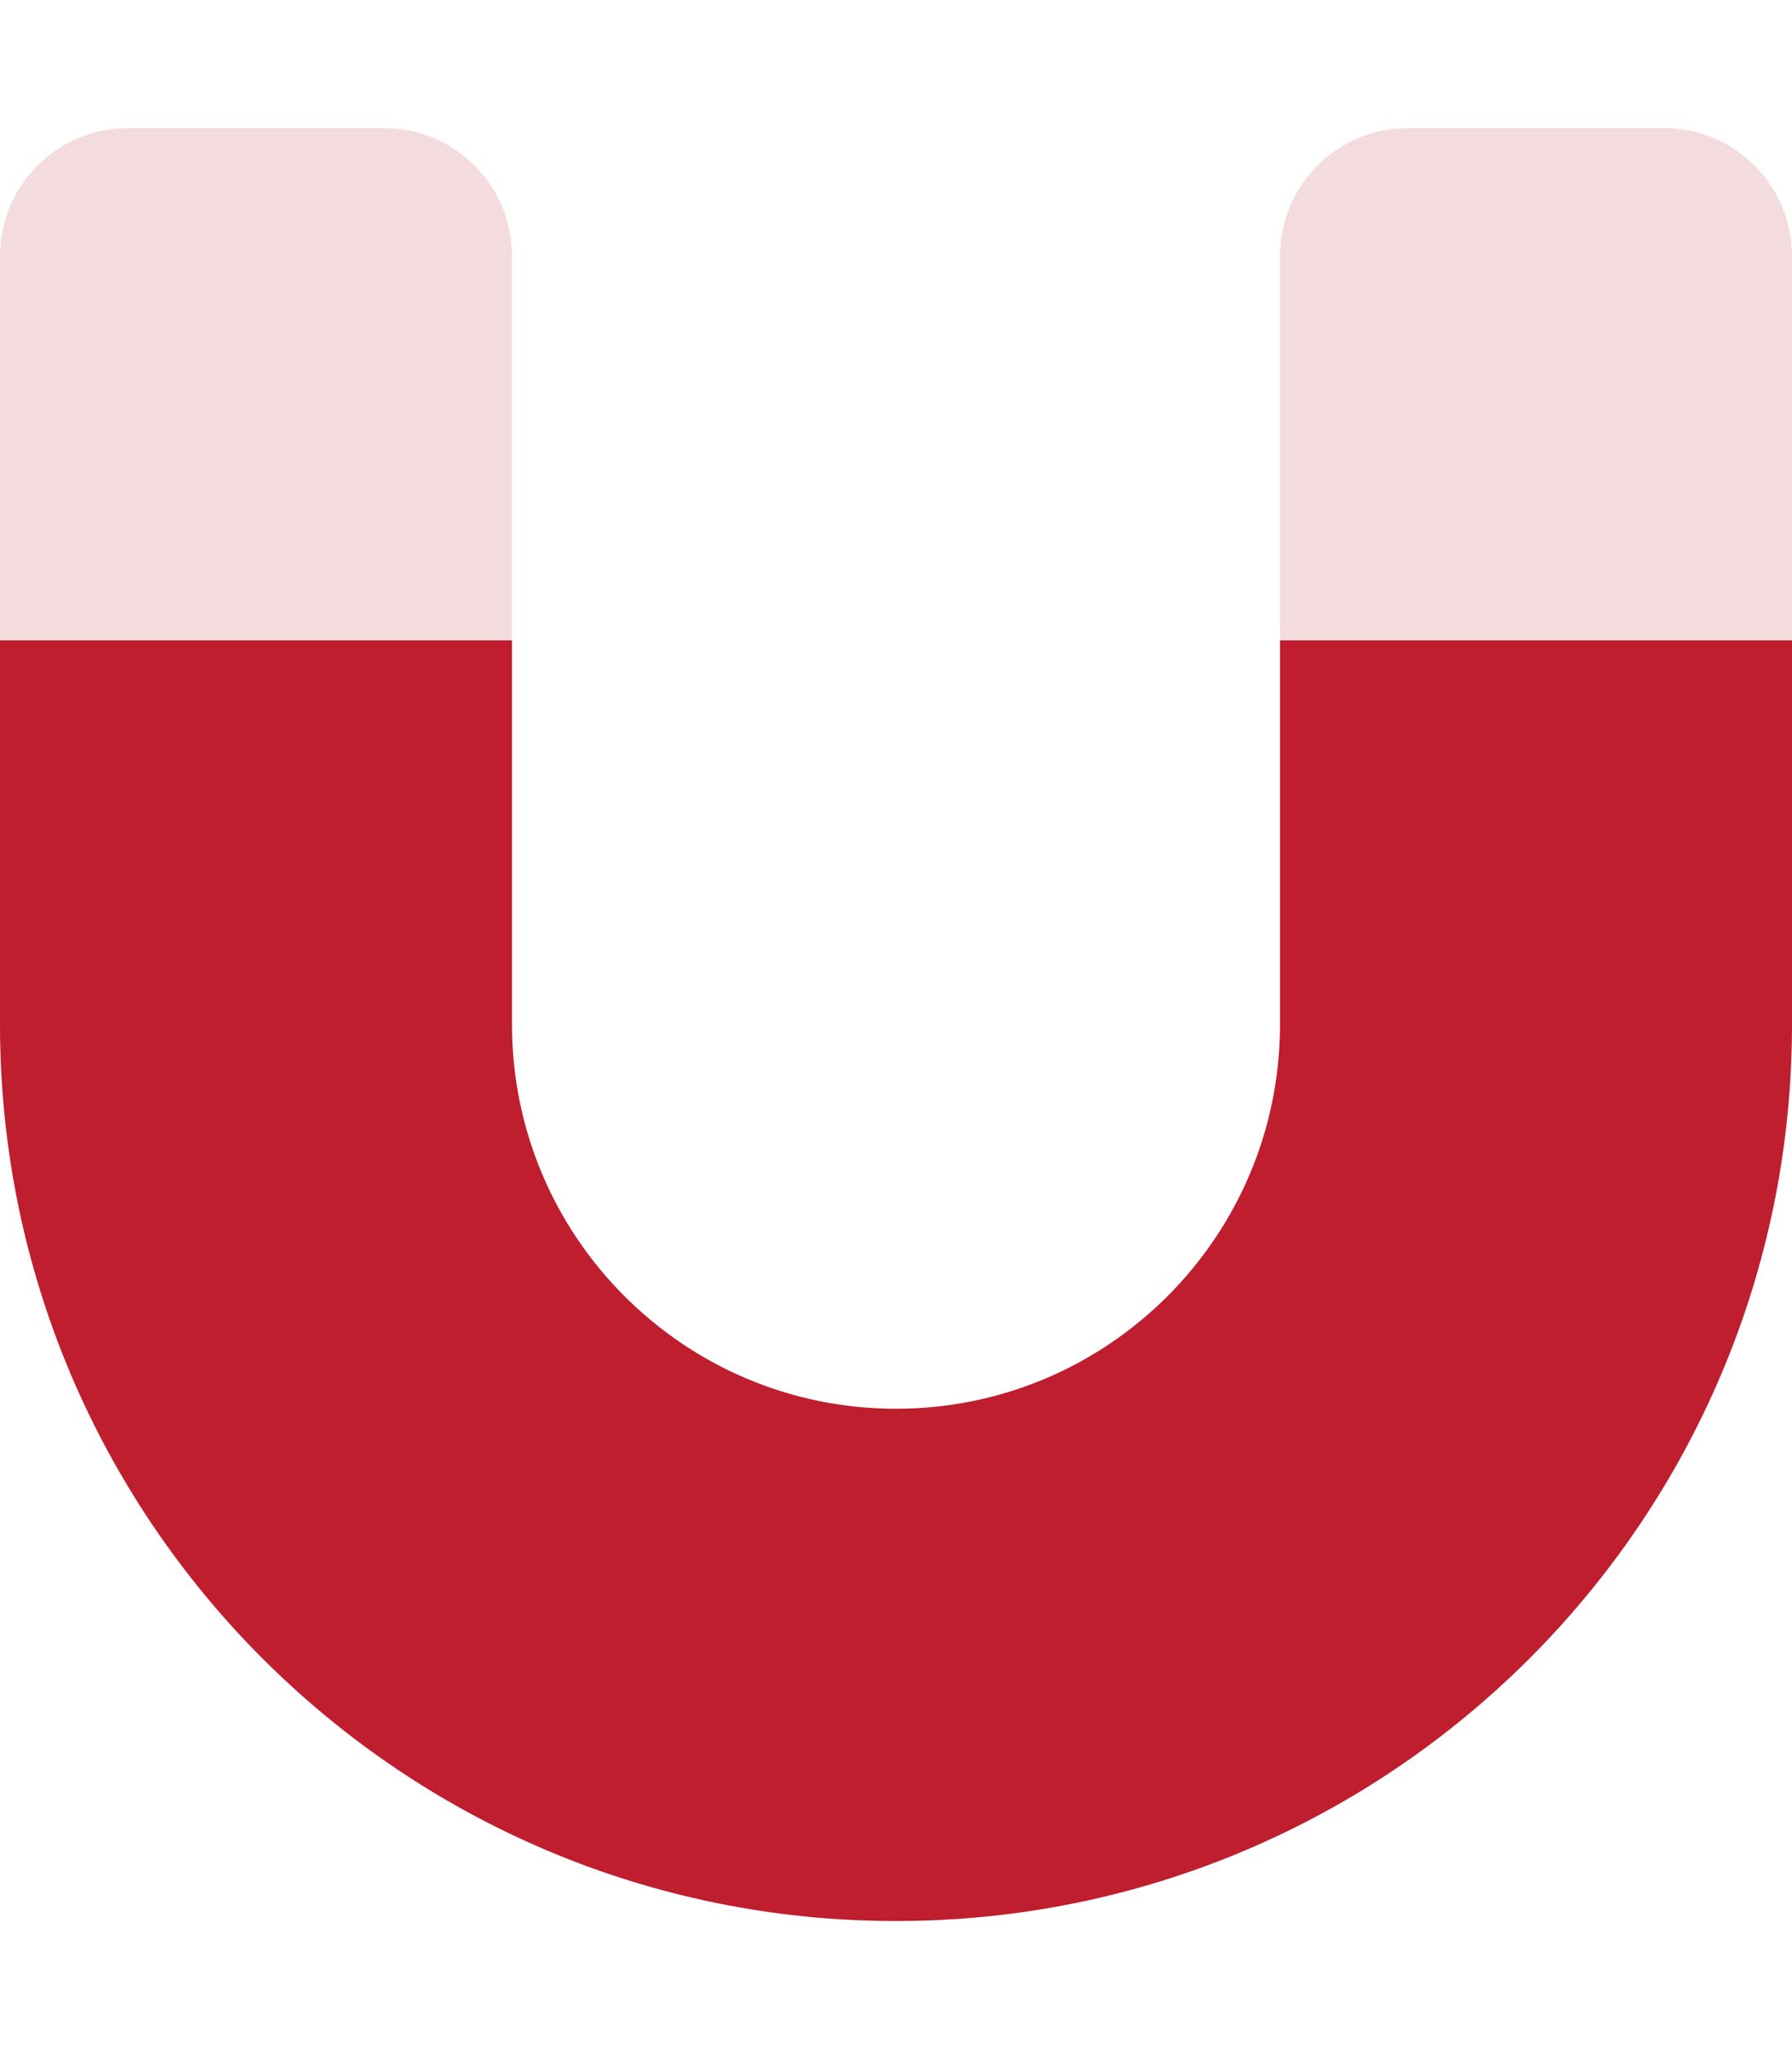
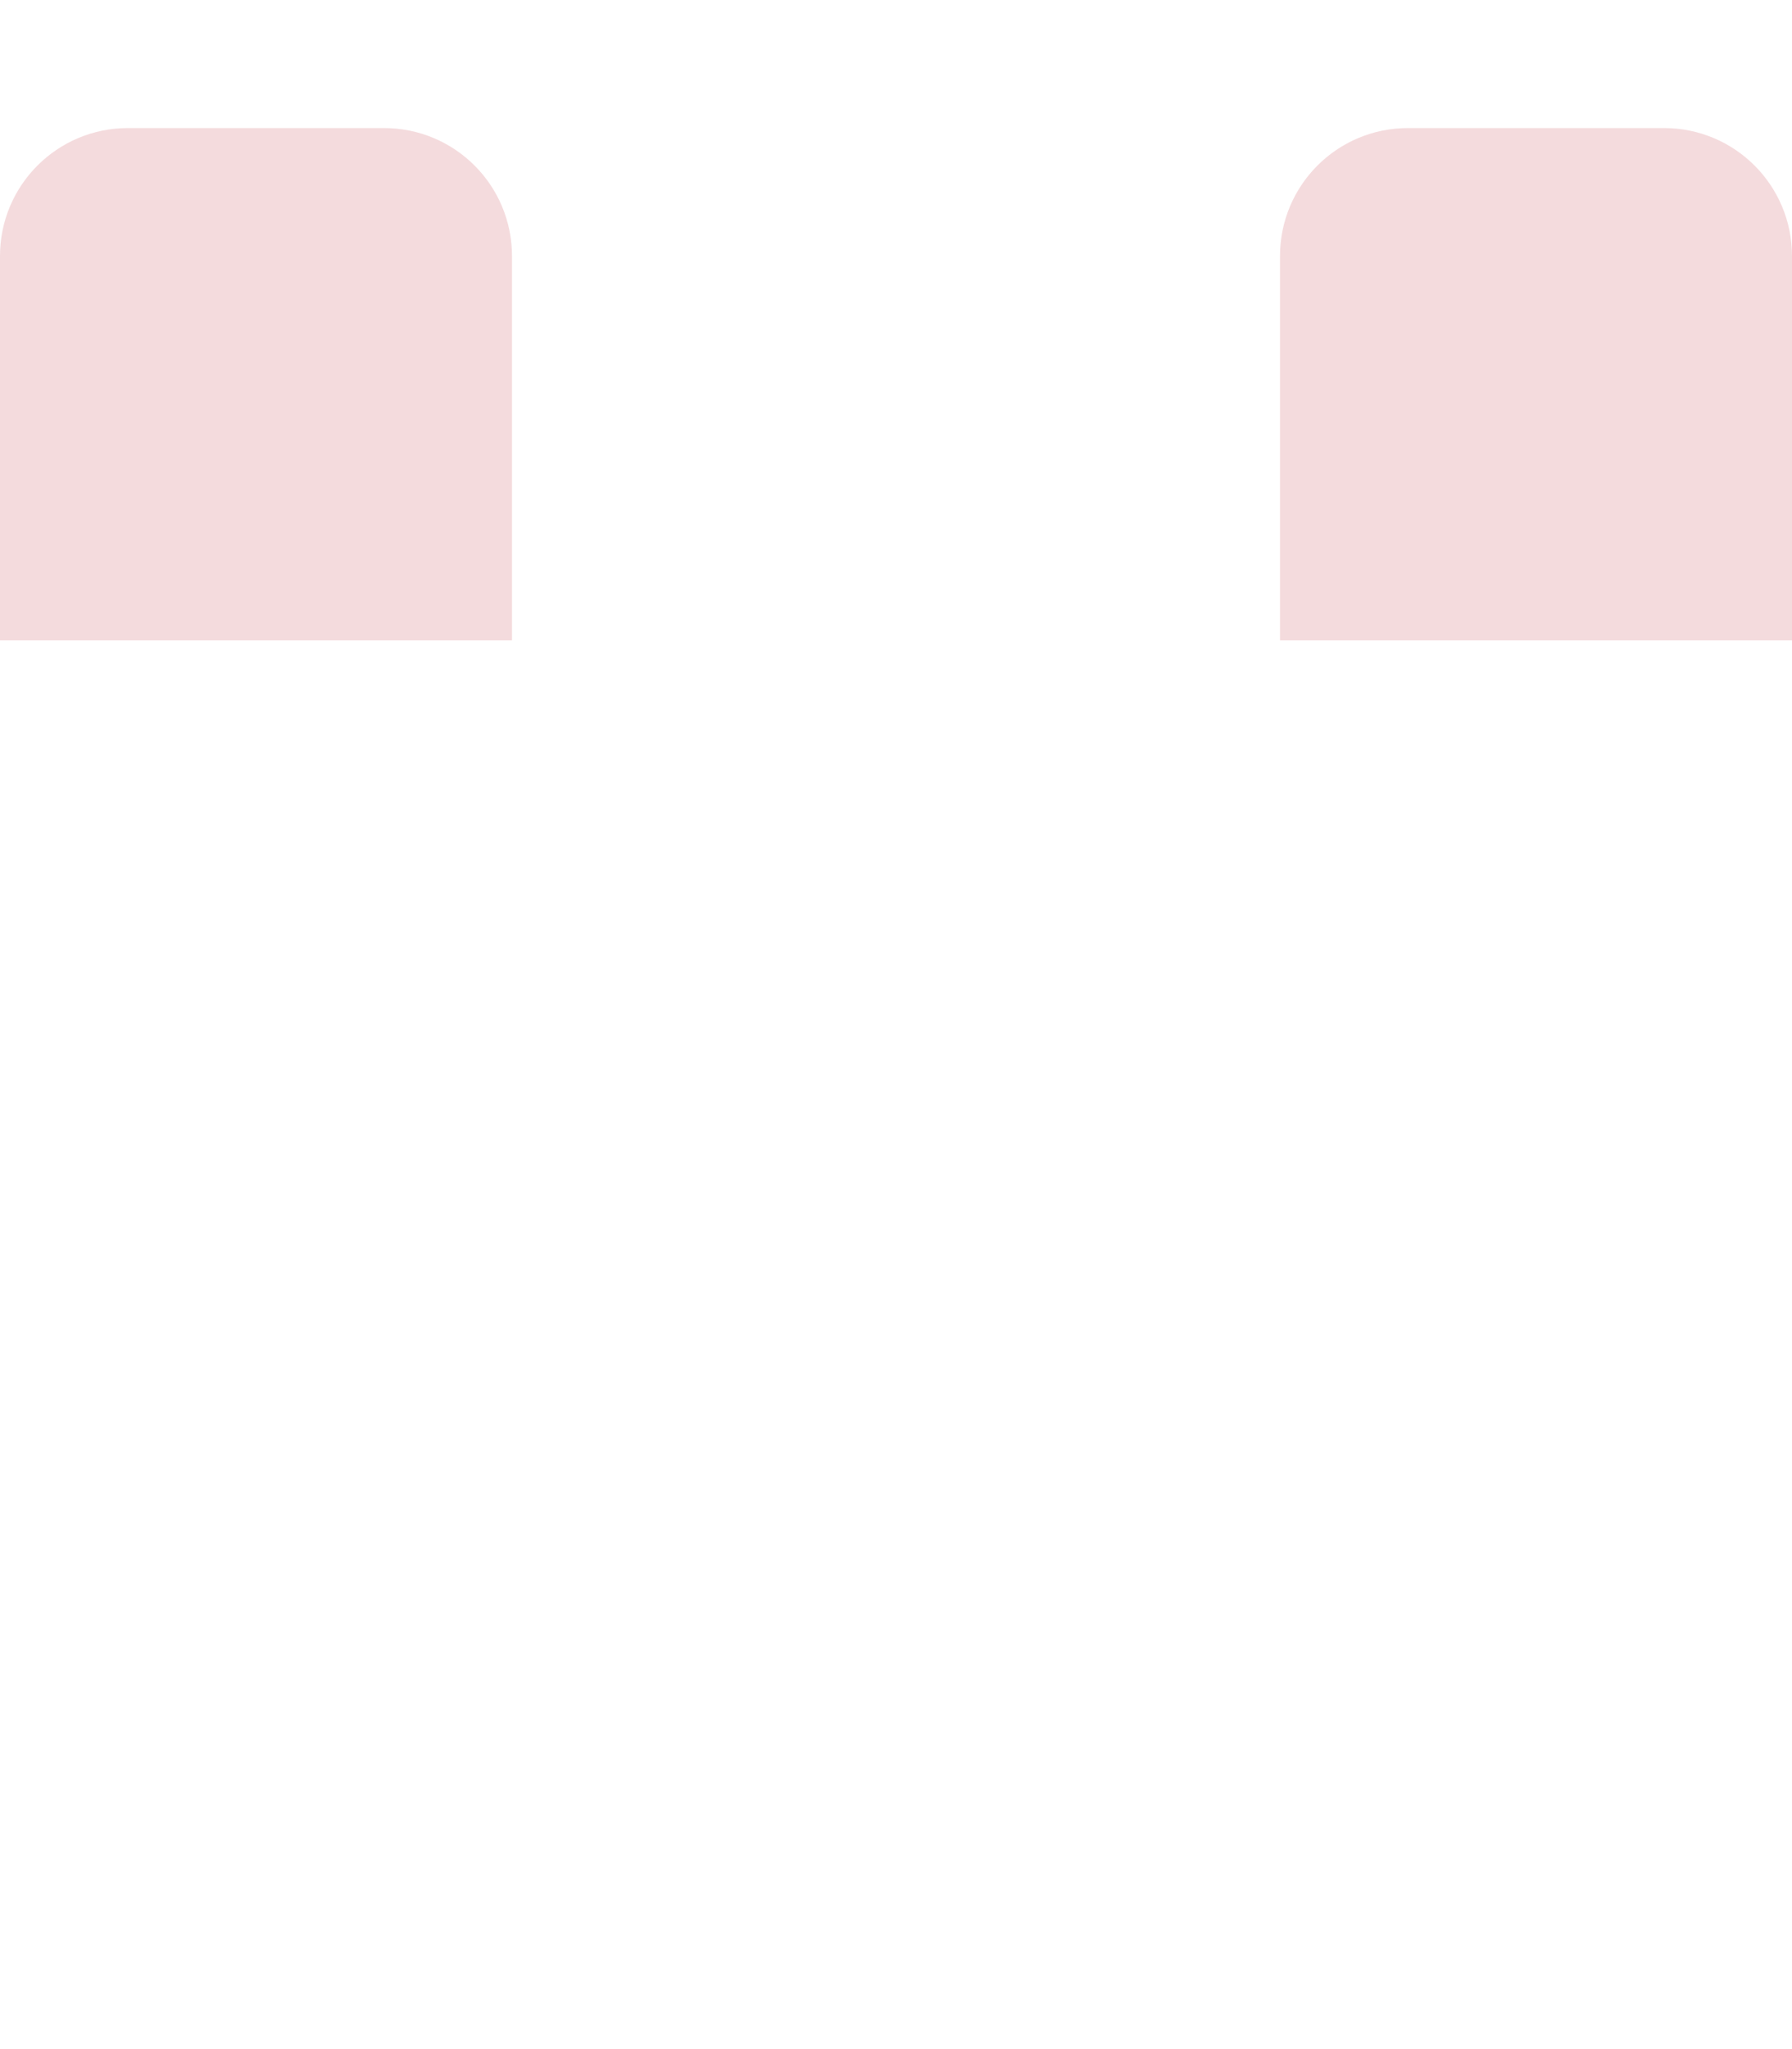
<svg xmlns="http://www.w3.org/2000/svg" width="35" height="40" viewBox="0 0 35 40" fill="none">
  <path opacity="0.4" d="M0 5V12.5H10V5C10 3.617 8.883 2.5 7.5 2.5H2.5C1.117 2.5 0 3.617 0 5ZM25 5V12.5H35V5C35 3.617 33.883 2.5 32.5 2.5H27.5C26.117 2.5 25 3.617 25 5Z" fill="#E5A5AB" />
-   <path d="M0 12.5V20C0 29.664 7.836 37.5 17.5 37.5C27.164 37.5 35 29.664 35 20V12.5H25V20C25 24.141 21.641 27.5 17.5 27.5C13.359 27.5 10 24.141 10 20V12.5H0Z" fill="#BE1E2E" />
</svg>